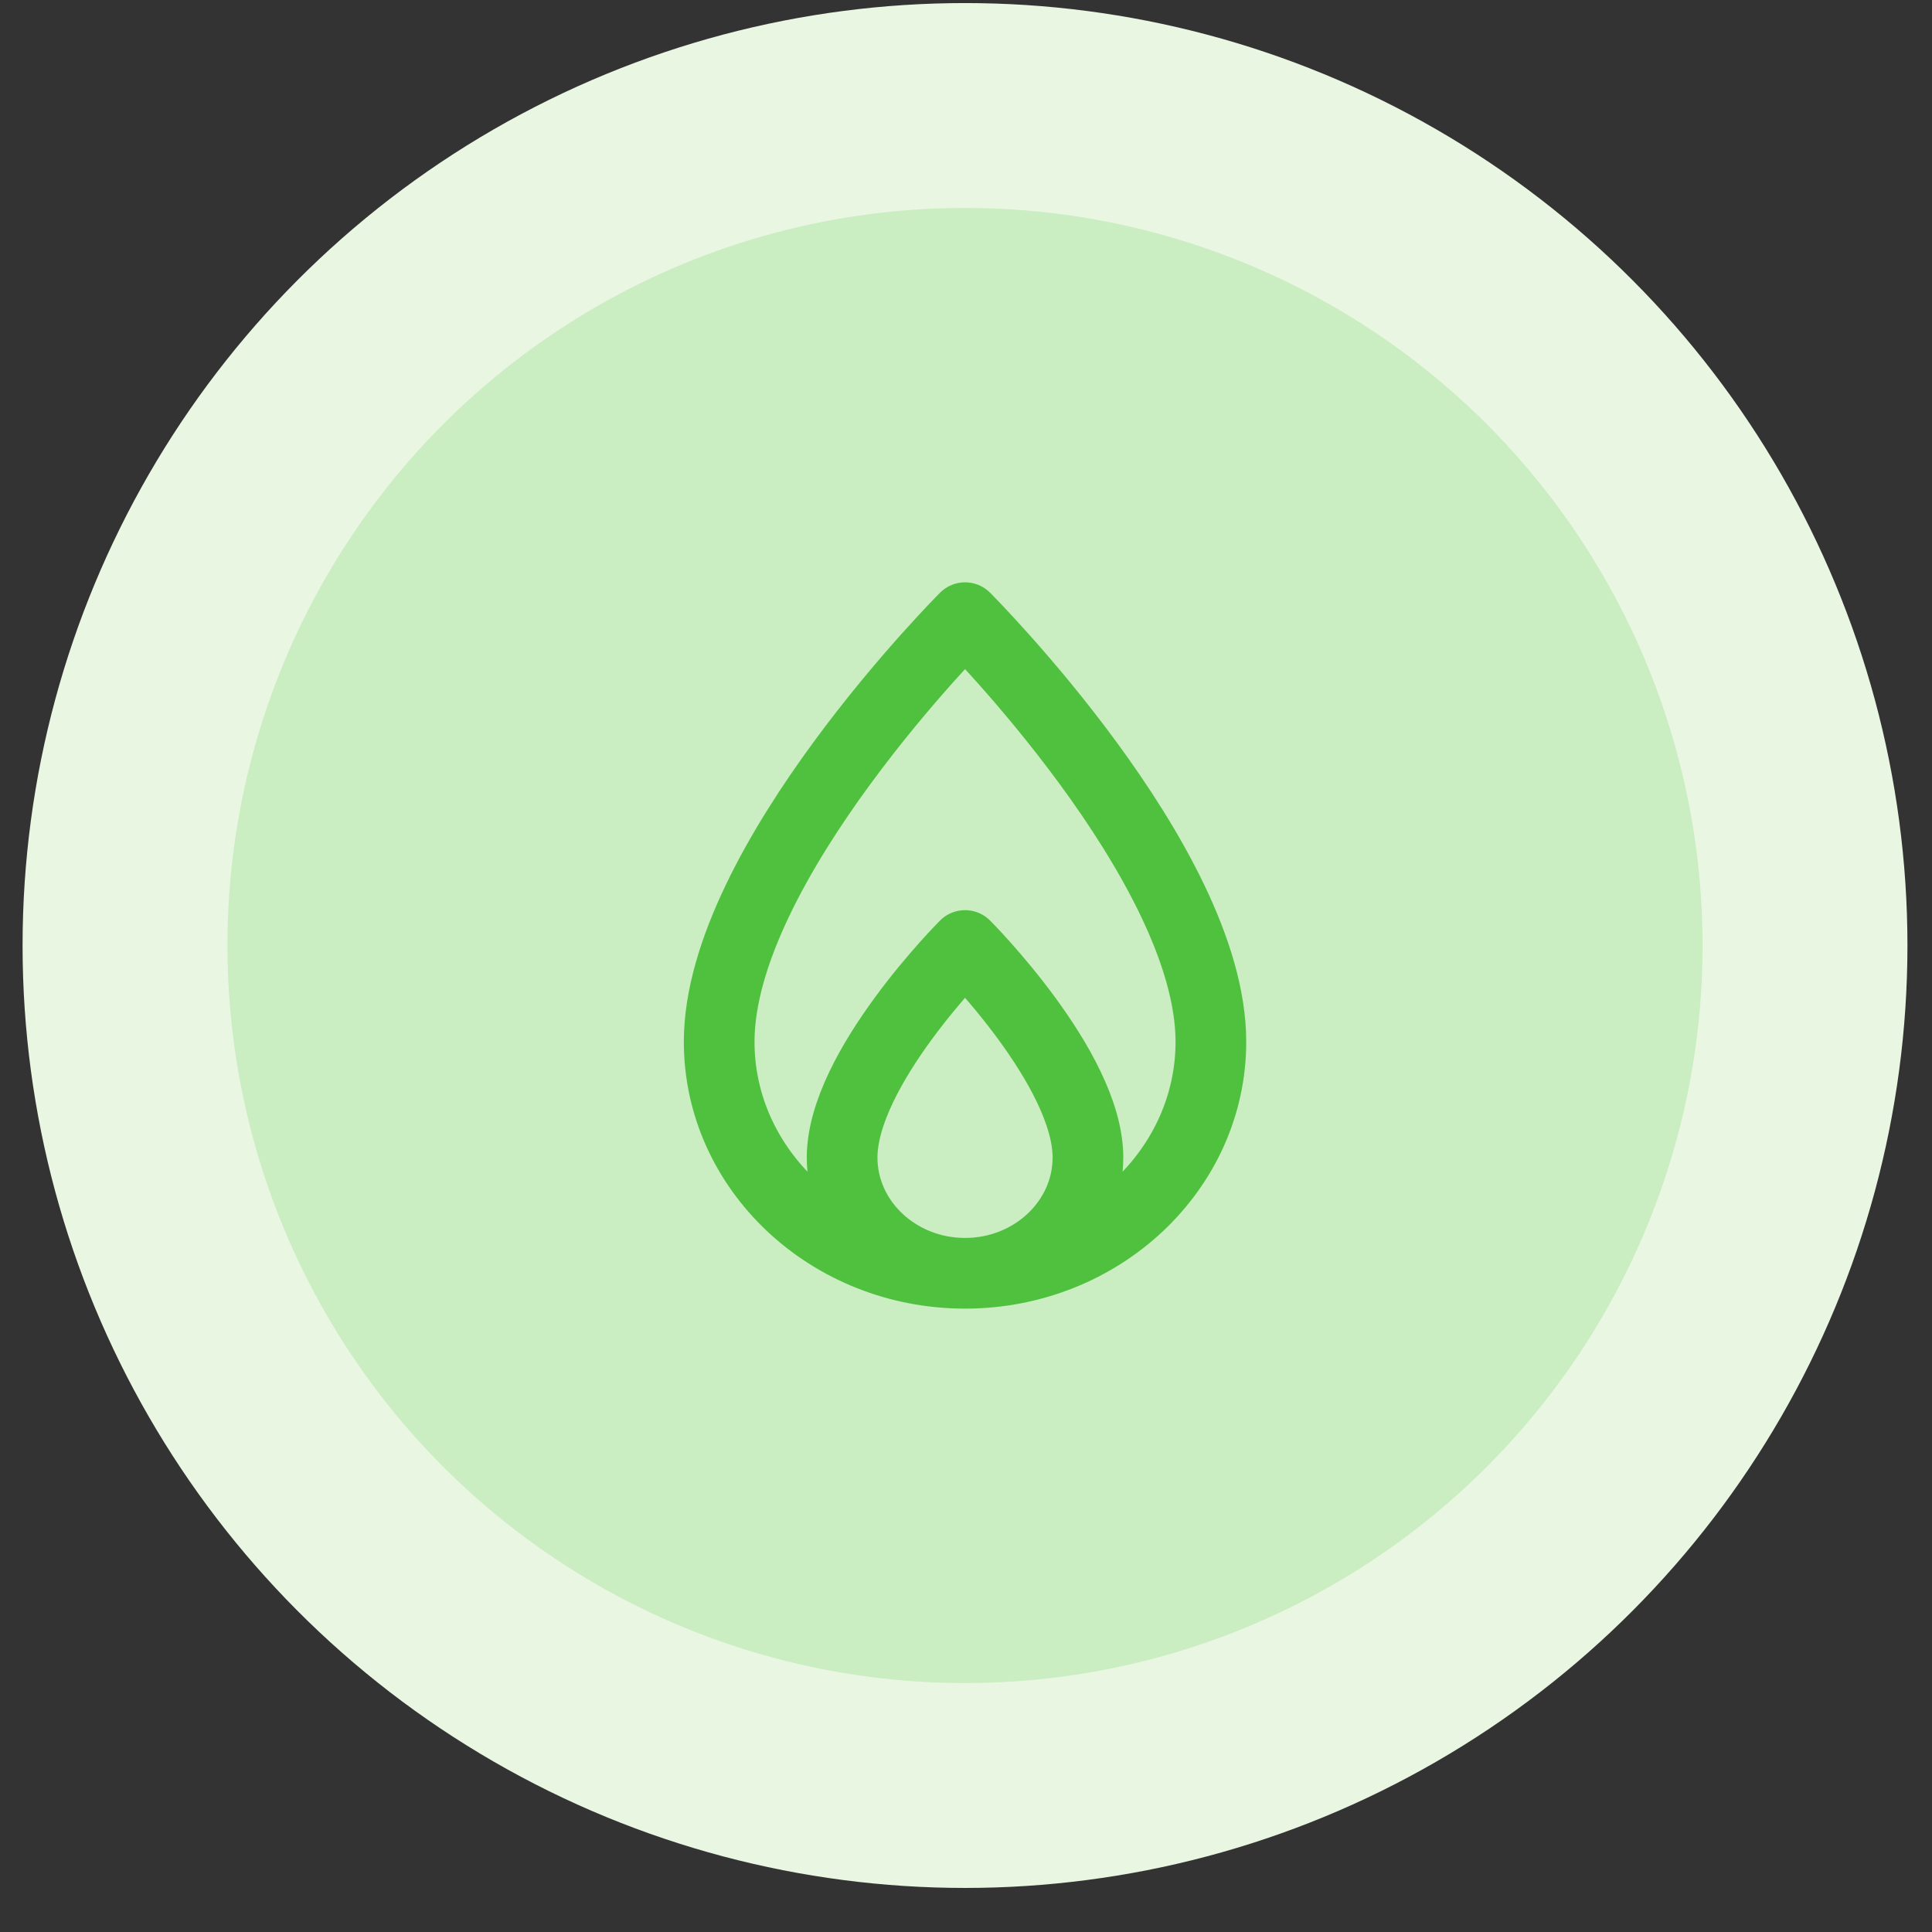
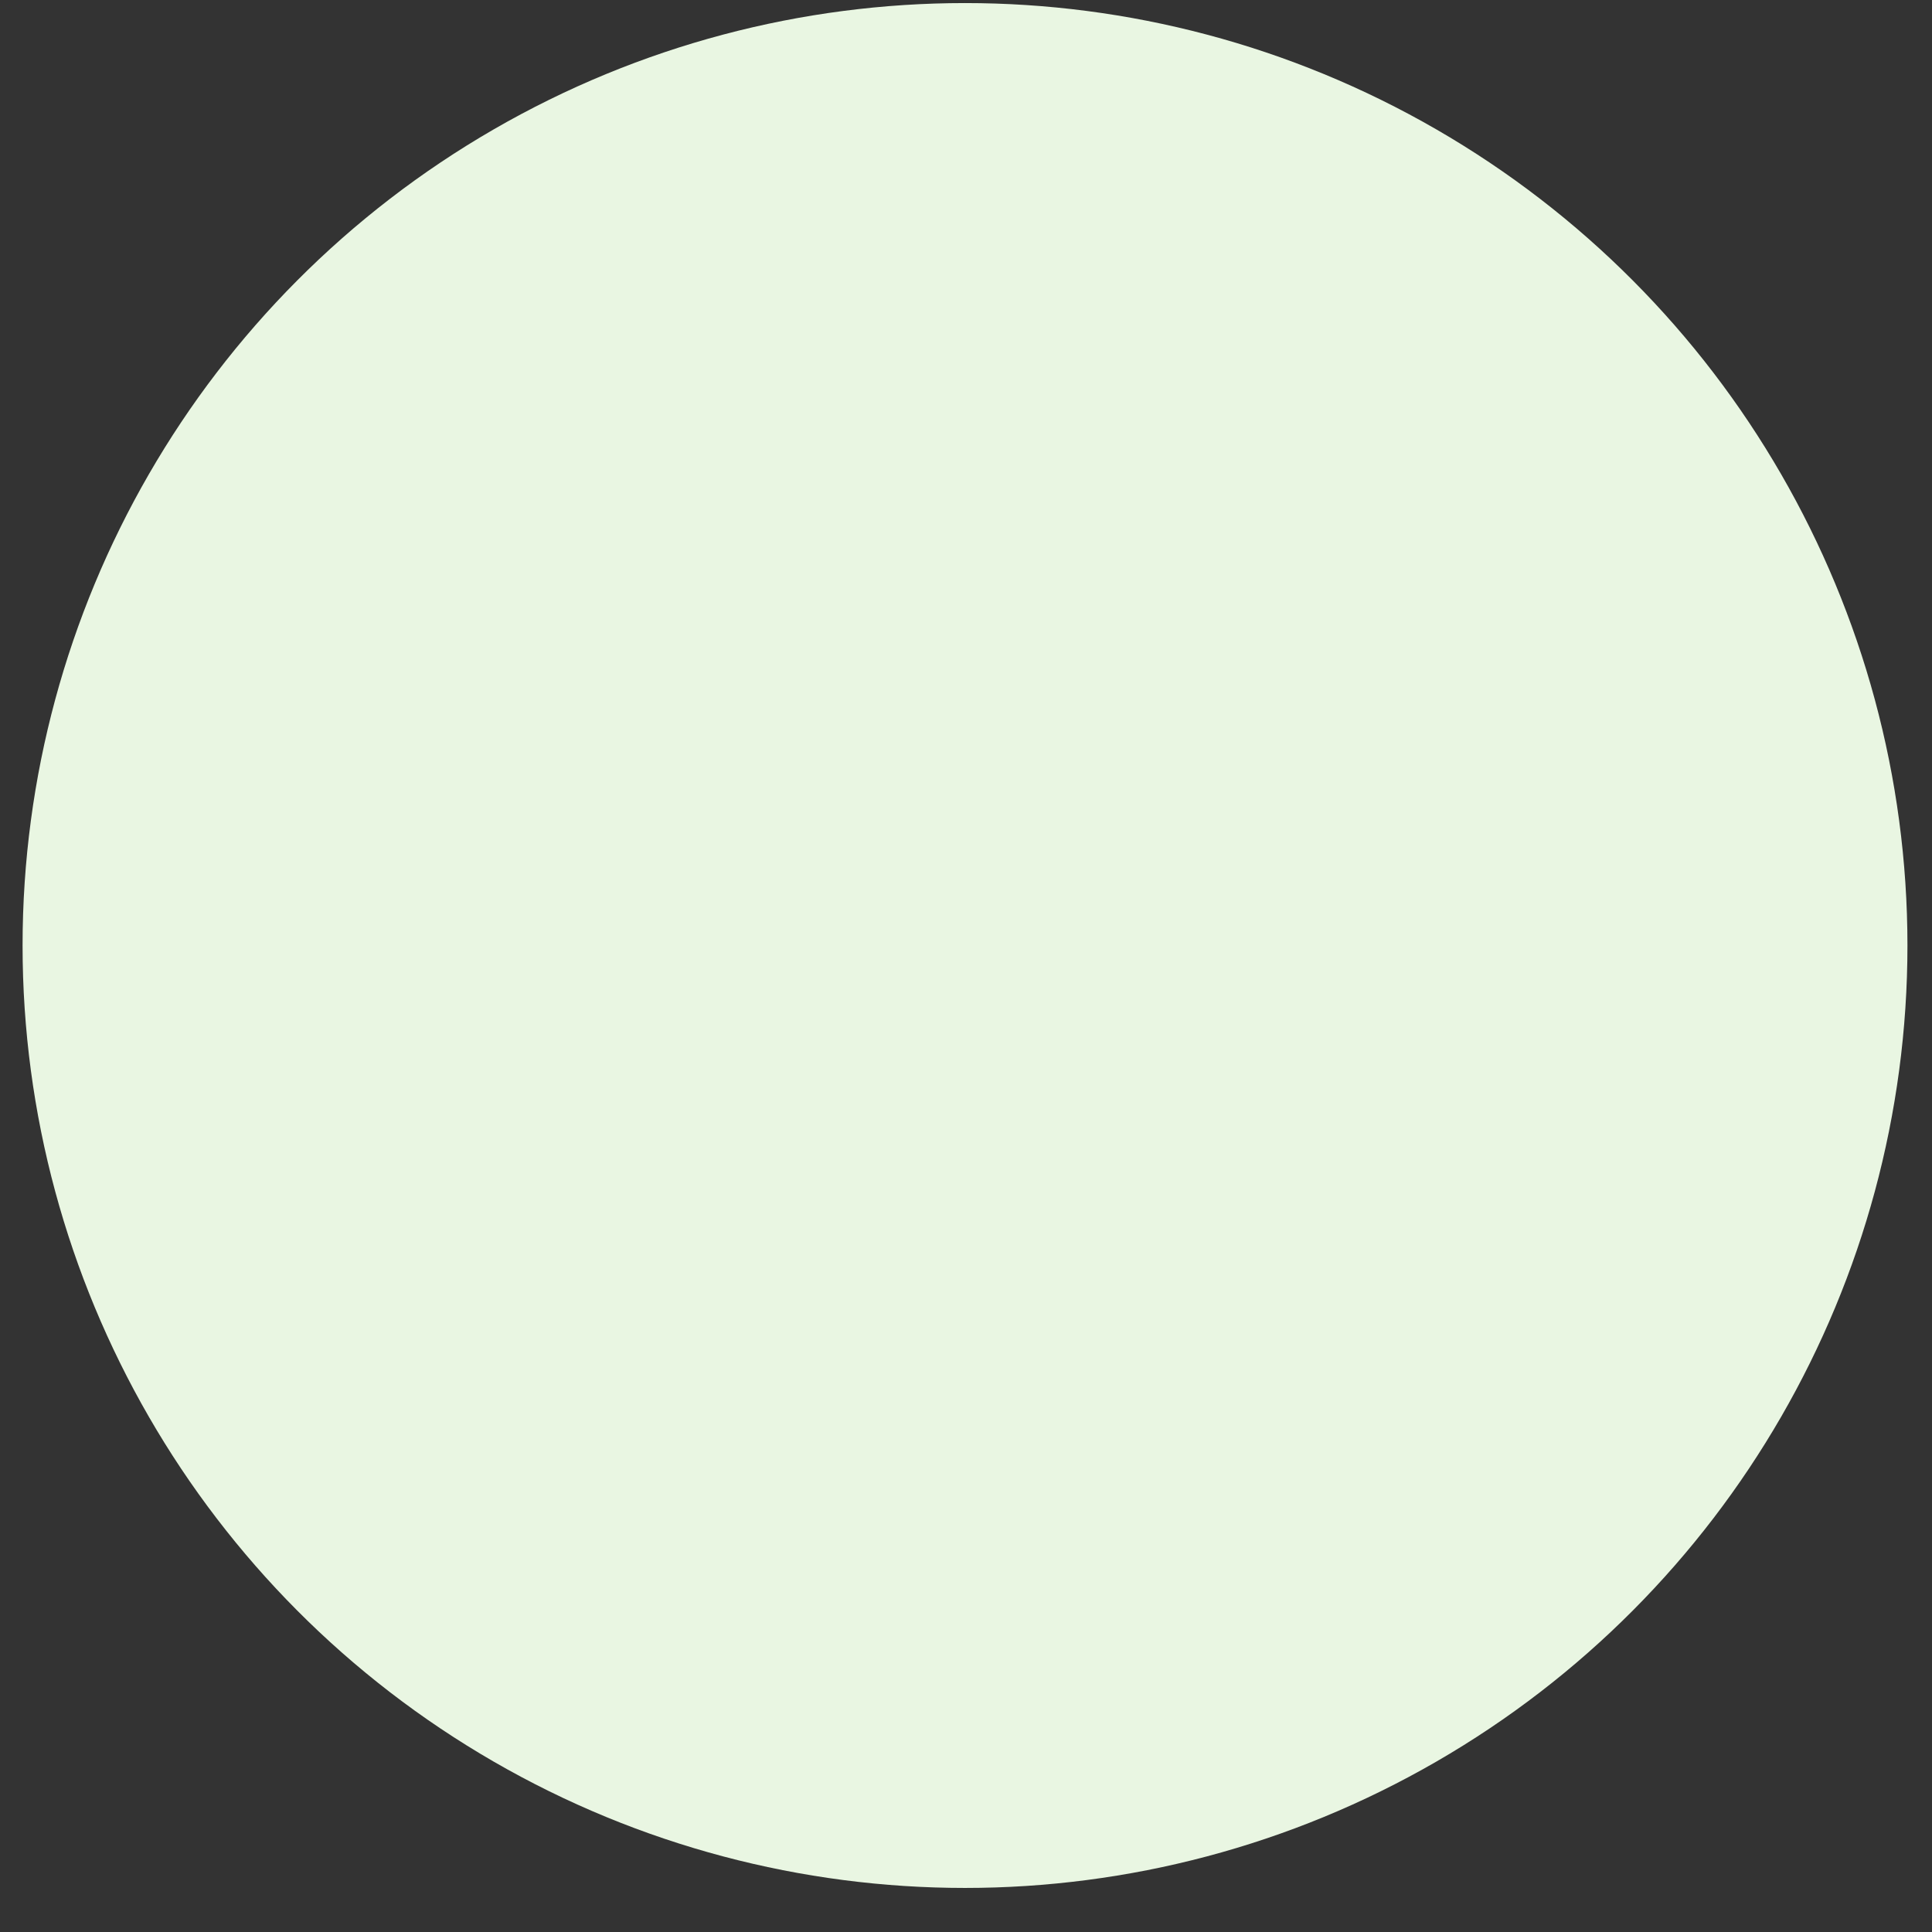
<svg xmlns="http://www.w3.org/2000/svg" width="41" height="41" viewBox="0 0 41 41" fill="none">
  <rect x="0" y="0" width="41" height="41" fill="#333333" stroke="none" />
  <circle cx="20.479" cy="20.065" r="20" fill="#E9F6E2" />
-   <circle cx="20.479" cy="20.065" r="15.652" fill="#CAEDC2" />
-   <path d="M20.48 27.021C17.603 27.021 15.262 24.817 15.262 22.108C15.262 18.326 20.48 13.108 20.48 13.108C20.48 13.108 25.697 18.326 25.697 22.108C25.697 24.817 23.357 27.021 20.48 27.021ZM20.48 27.021C19.041 27.021 17.871 25.919 17.871 24.564C17.871 22.674 20.48 20.065 20.48 20.065C20.48 20.065 23.088 22.674 23.088 24.564C23.088 25.919 21.918 27.021 20.48 27.021Z" stroke="#50C13F" stroke-width="1.5" stroke-linejoin="round" />
</svg>